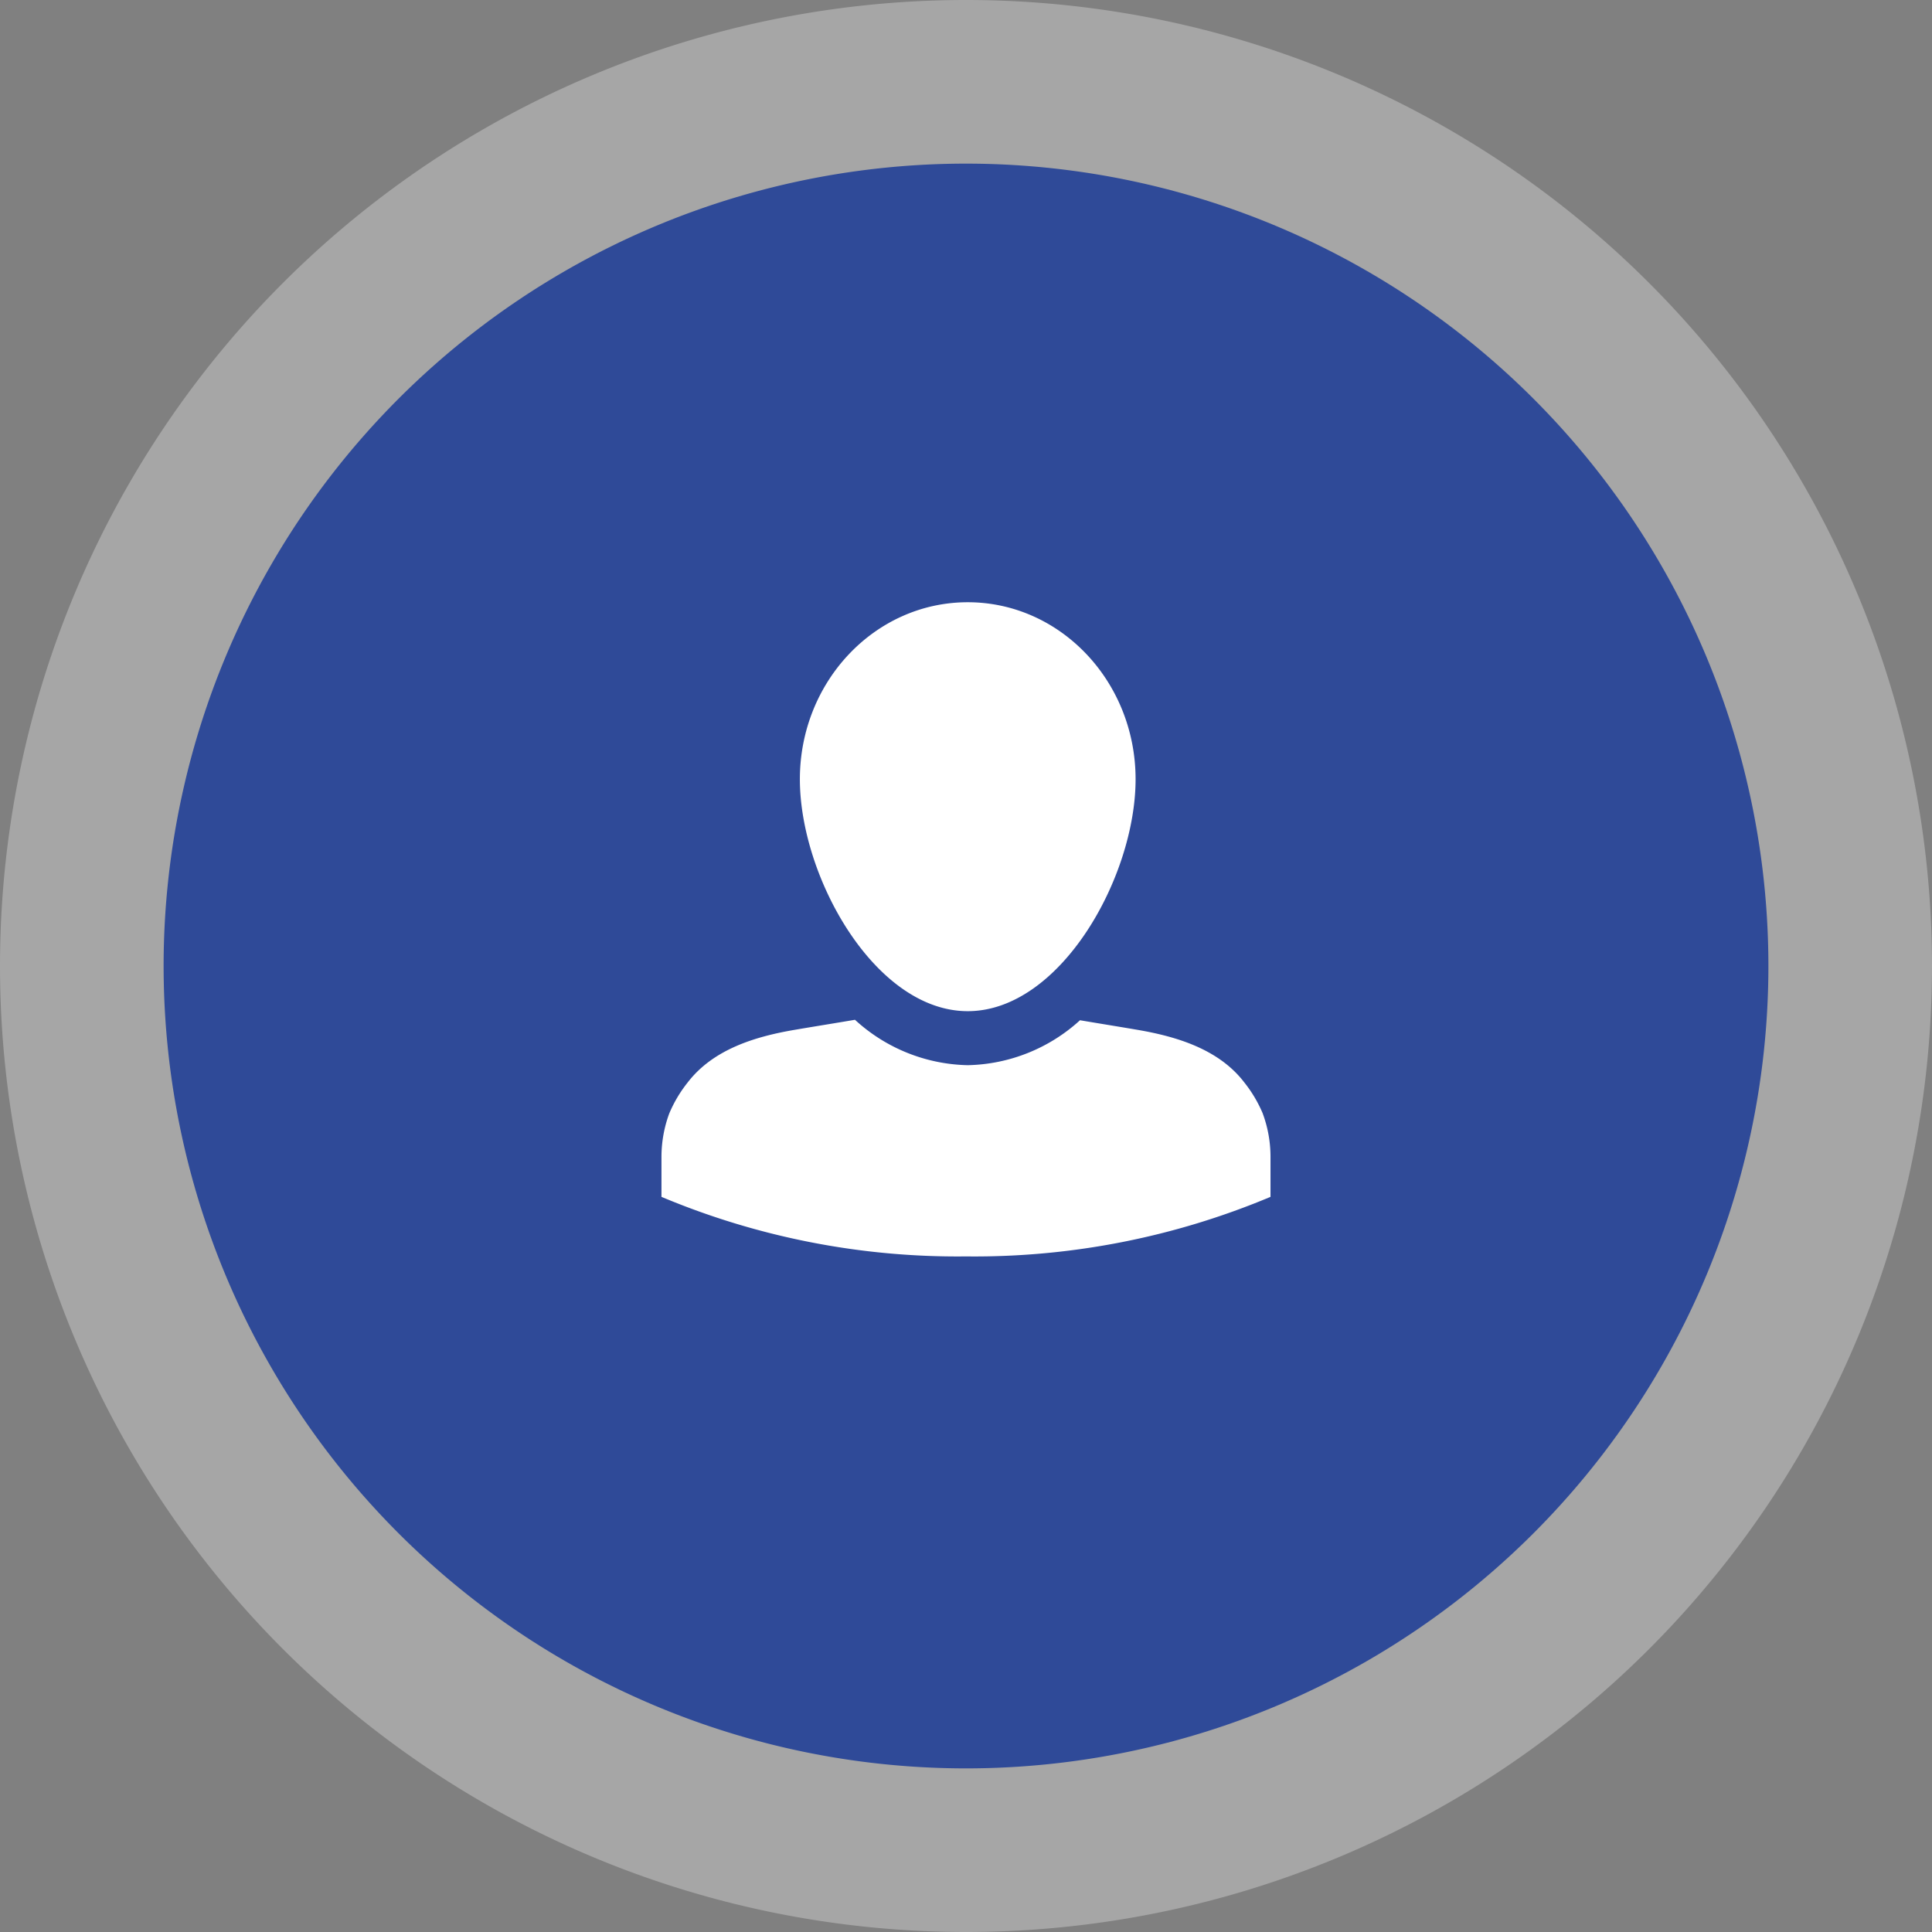
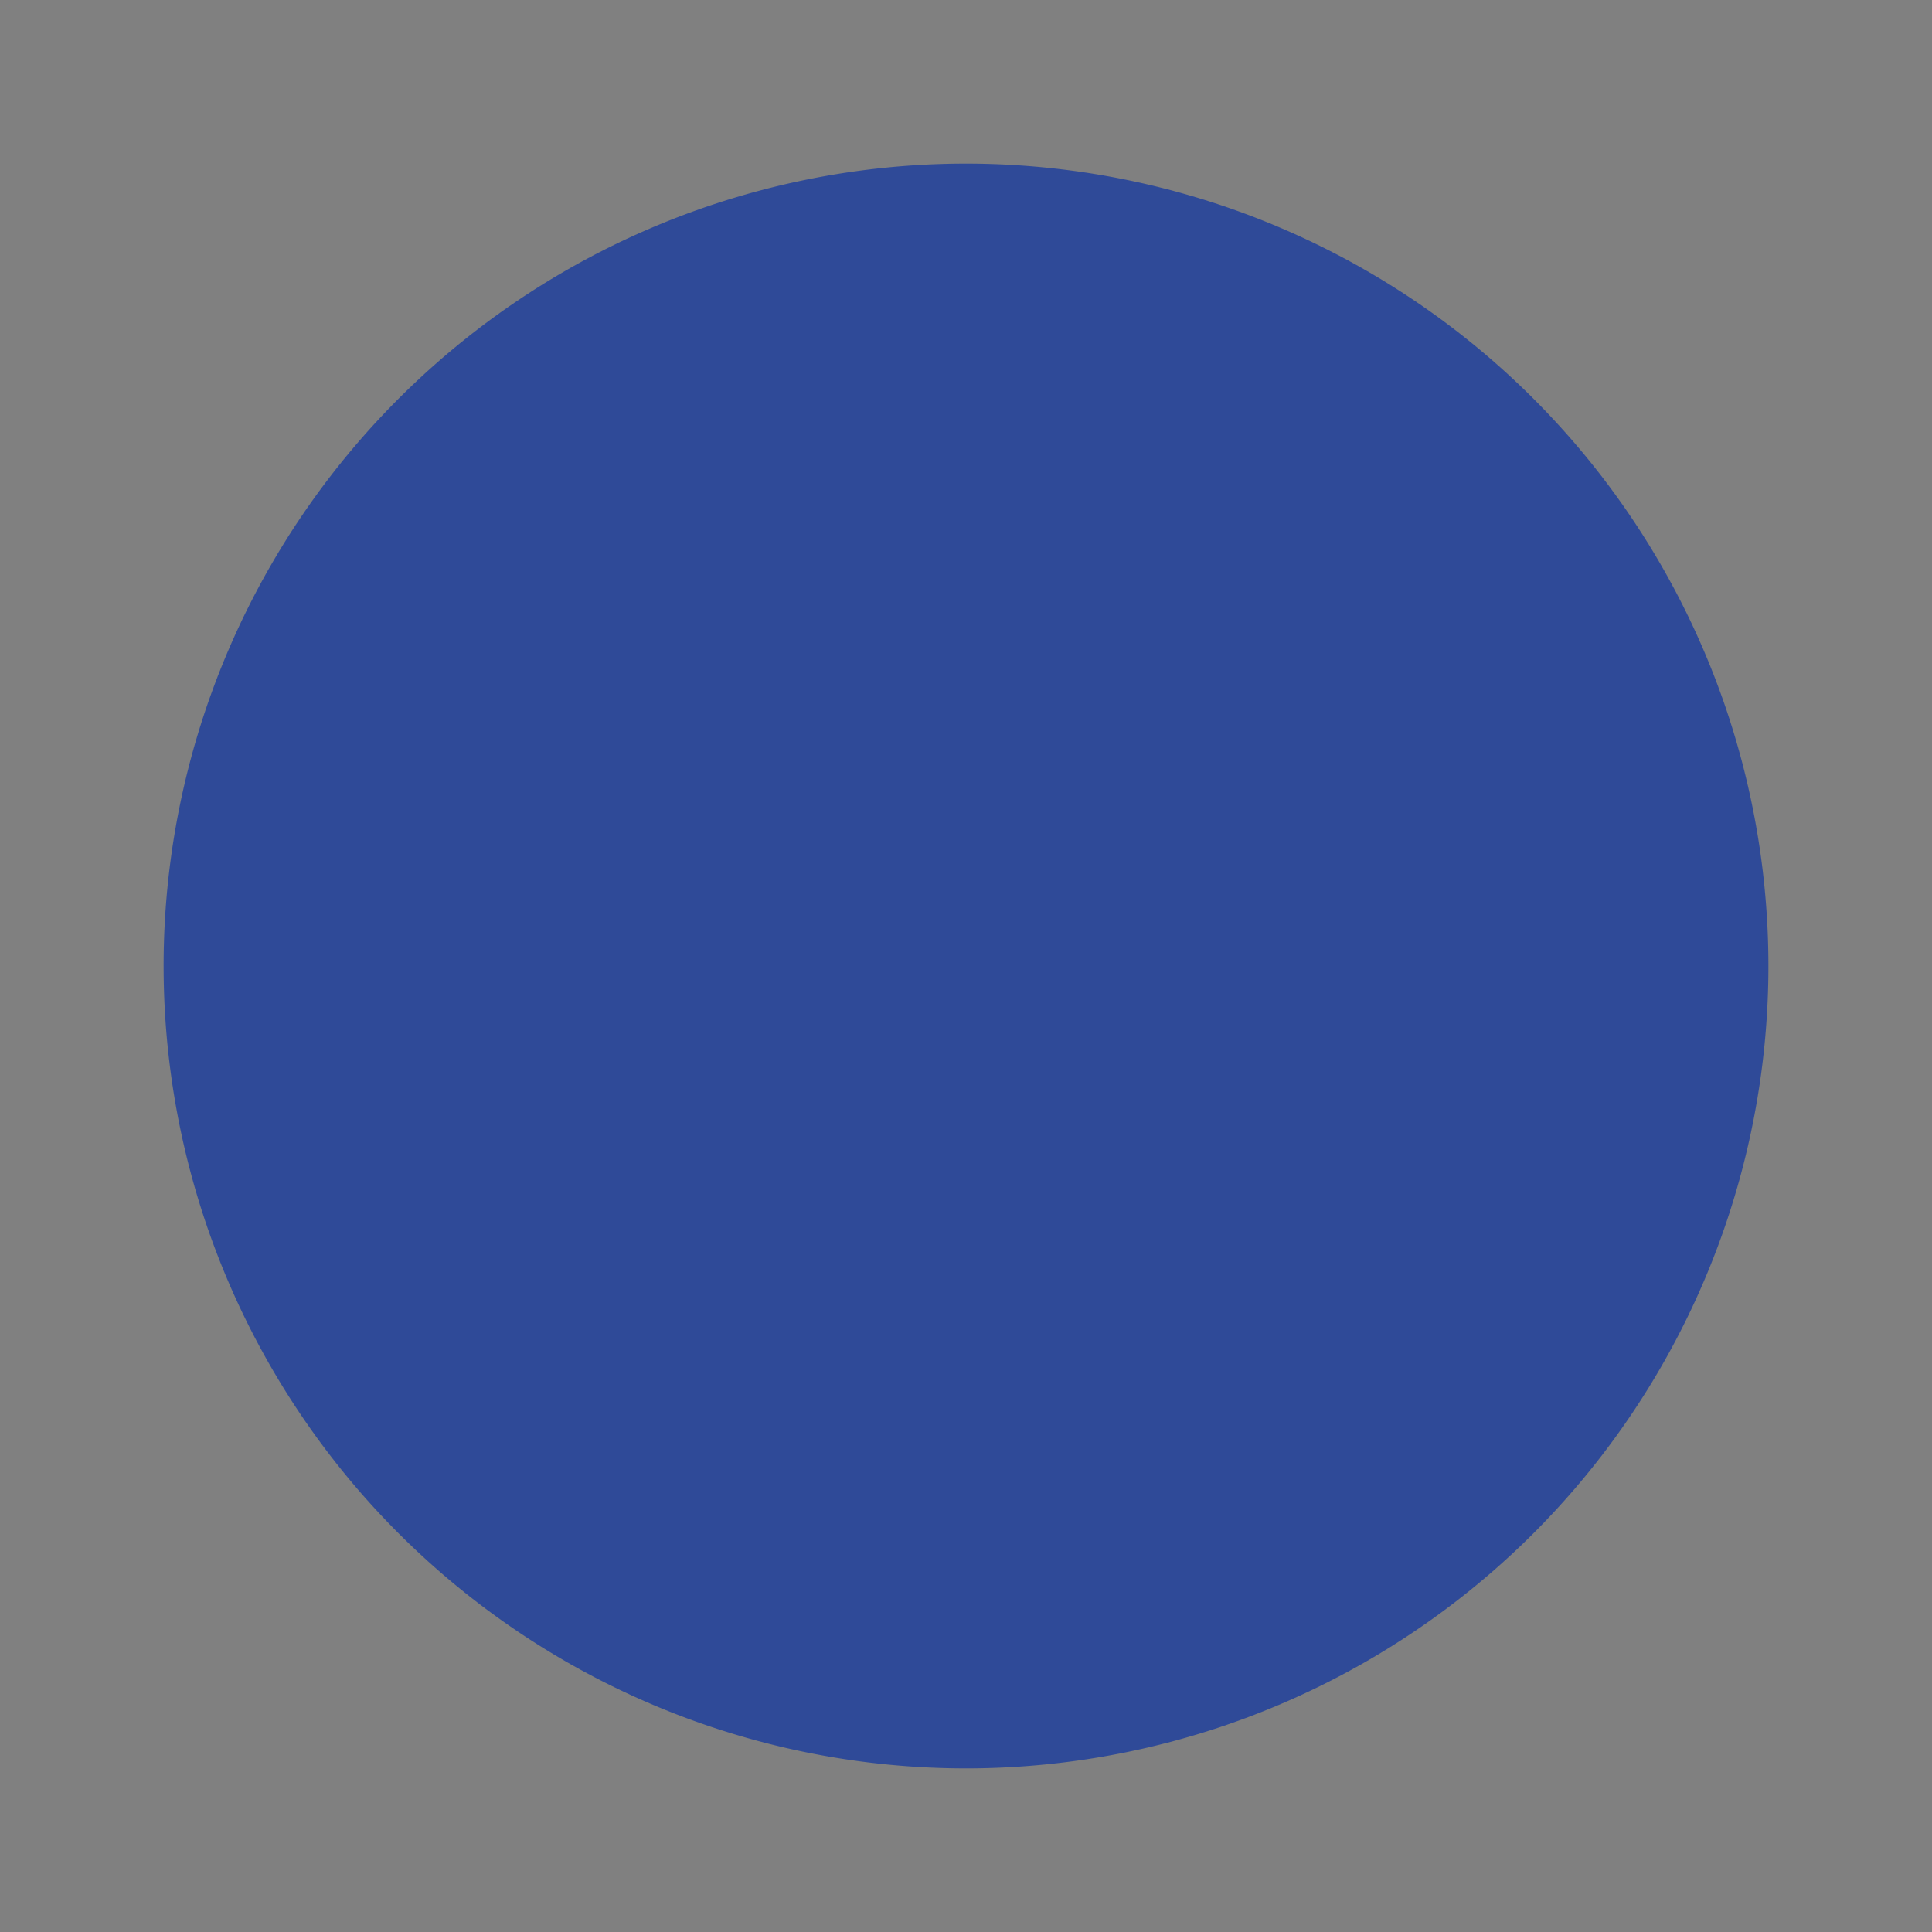
<svg xmlns="http://www.w3.org/2000/svg" id="Gruppe_213" data-name="Gruppe 213" width="125.614" height="125.614" viewBox="0 0 125.614 125.614">
  <rect x="0" y="0" width="125.614" height="125.614" fill="#808080" stroke="none" />
-   <path id="Pfad_210" data-name="Pfad 210" d="M10.366,20.732A62.807,62.807,0,0,0,73.173-42.074a62.808,62.808,0,0,0-62.807-62.808A62.808,62.808,0,0,0-52.441-42.075,62.807,62.807,0,0,0,10.366,20.732" transform="translate(52.441 104.882)" fill="#fff" opacity="0.3" />
  <path id="Pfad_211" data-name="Pfad 211" d="M8.61,17.22A52.169,52.169,0,0,0,60.78-34.95,52.168,52.168,0,0,0,8.611-87.117a52.168,52.168,0,0,0-52.17,52.17A52.169,52.169,0,0,0,8.608,17.22" transform="translate(54.197 97.756)" fill="#2f4a98" />
-   <path id="Pfad_212" data-name="Pfad 212" d="M3.286,4.388C9.31,4.388,14.2-4.335,14.2-10.691S9.31-22.2,3.286-22.2-7.627-17.049-7.627-10.691-2.739,4.388,3.286,4.388m19.188,6.666a8.584,8.584,0,0,0-1.2-2.026C19.623,6.866,16.888,6.04,14.317,5.6c-1.248-.213-2.491-.412-3.731-.622A11.154,11.154,0,0,1,3.286,7.9,11.163,11.163,0,0,1-4.045,4.948c-1.307.223-2.612.43-3.924.654-2.569.438-5.3,1.265-6.957,3.427a8.508,8.508,0,0,0-1.2,2.026,8.169,8.169,0,0,0-.5,2.8v2.606A49.714,49.714,0,0,0,3.061,20.334h.225a49.716,49.716,0,0,0,19.686-3.873V13.855a8.112,8.112,0,0,0-.5-2.8" transform="translate(59.633 61.356)" fill="#fff" />
</svg>